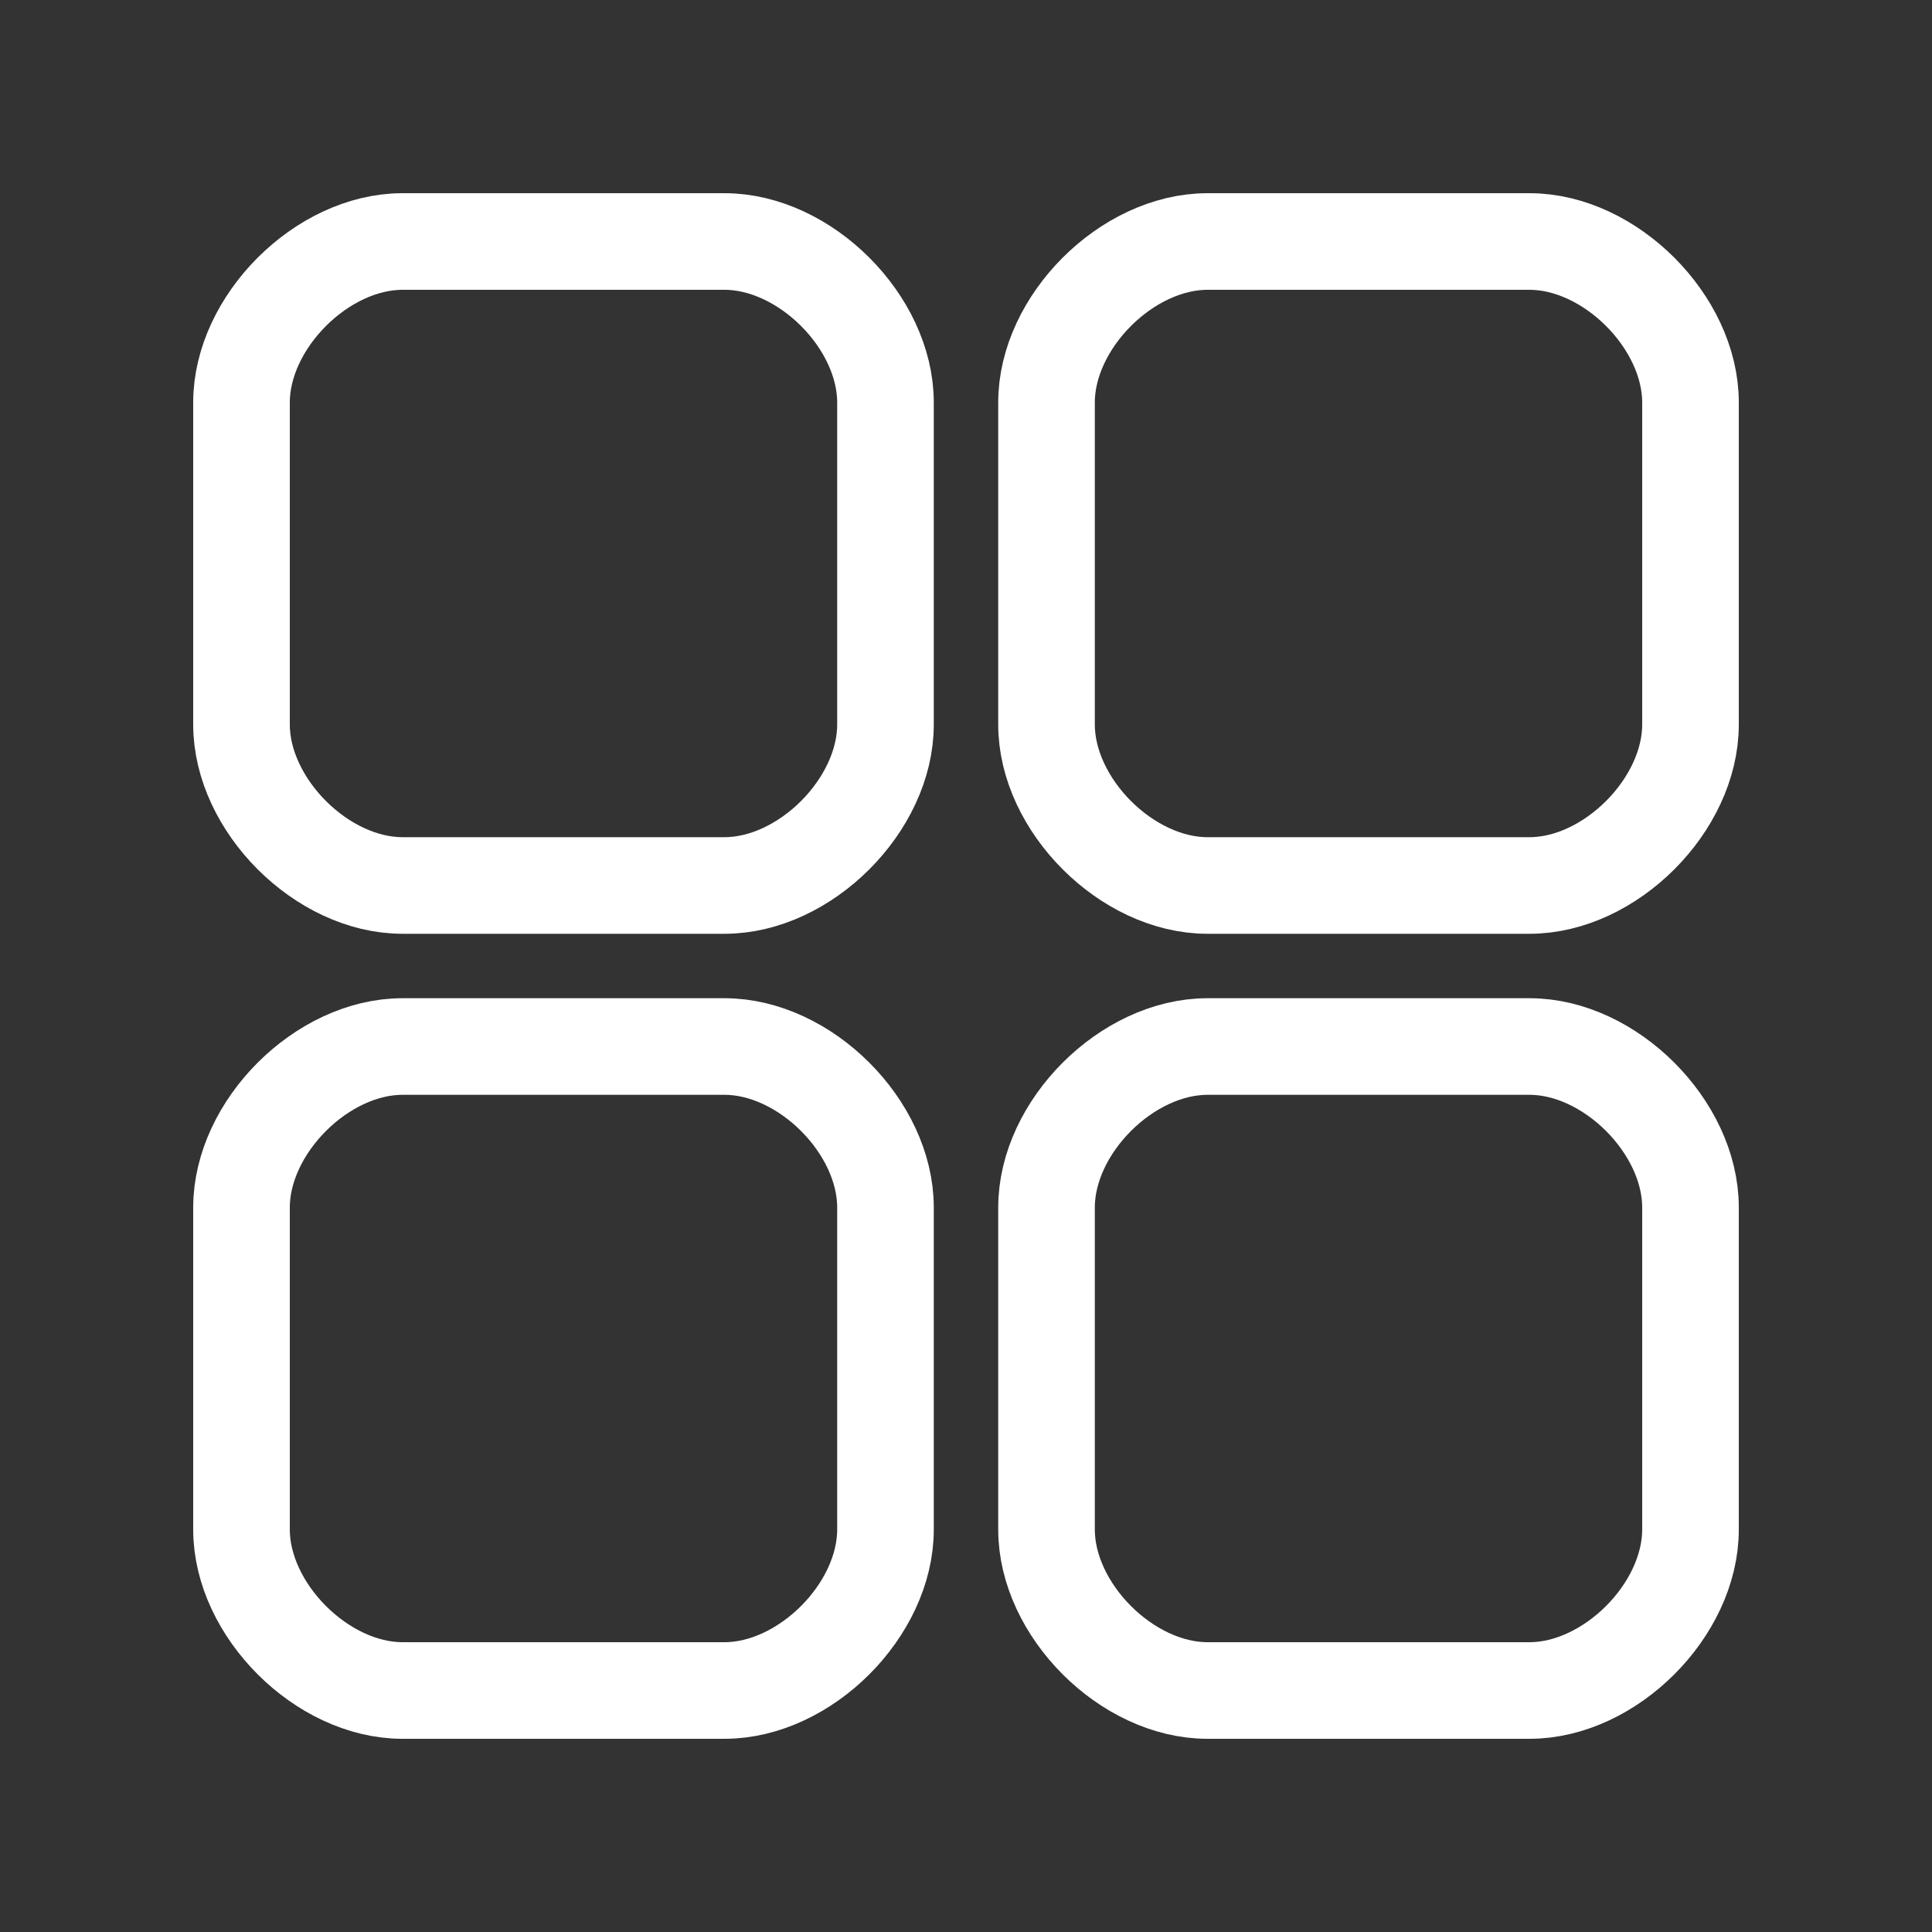
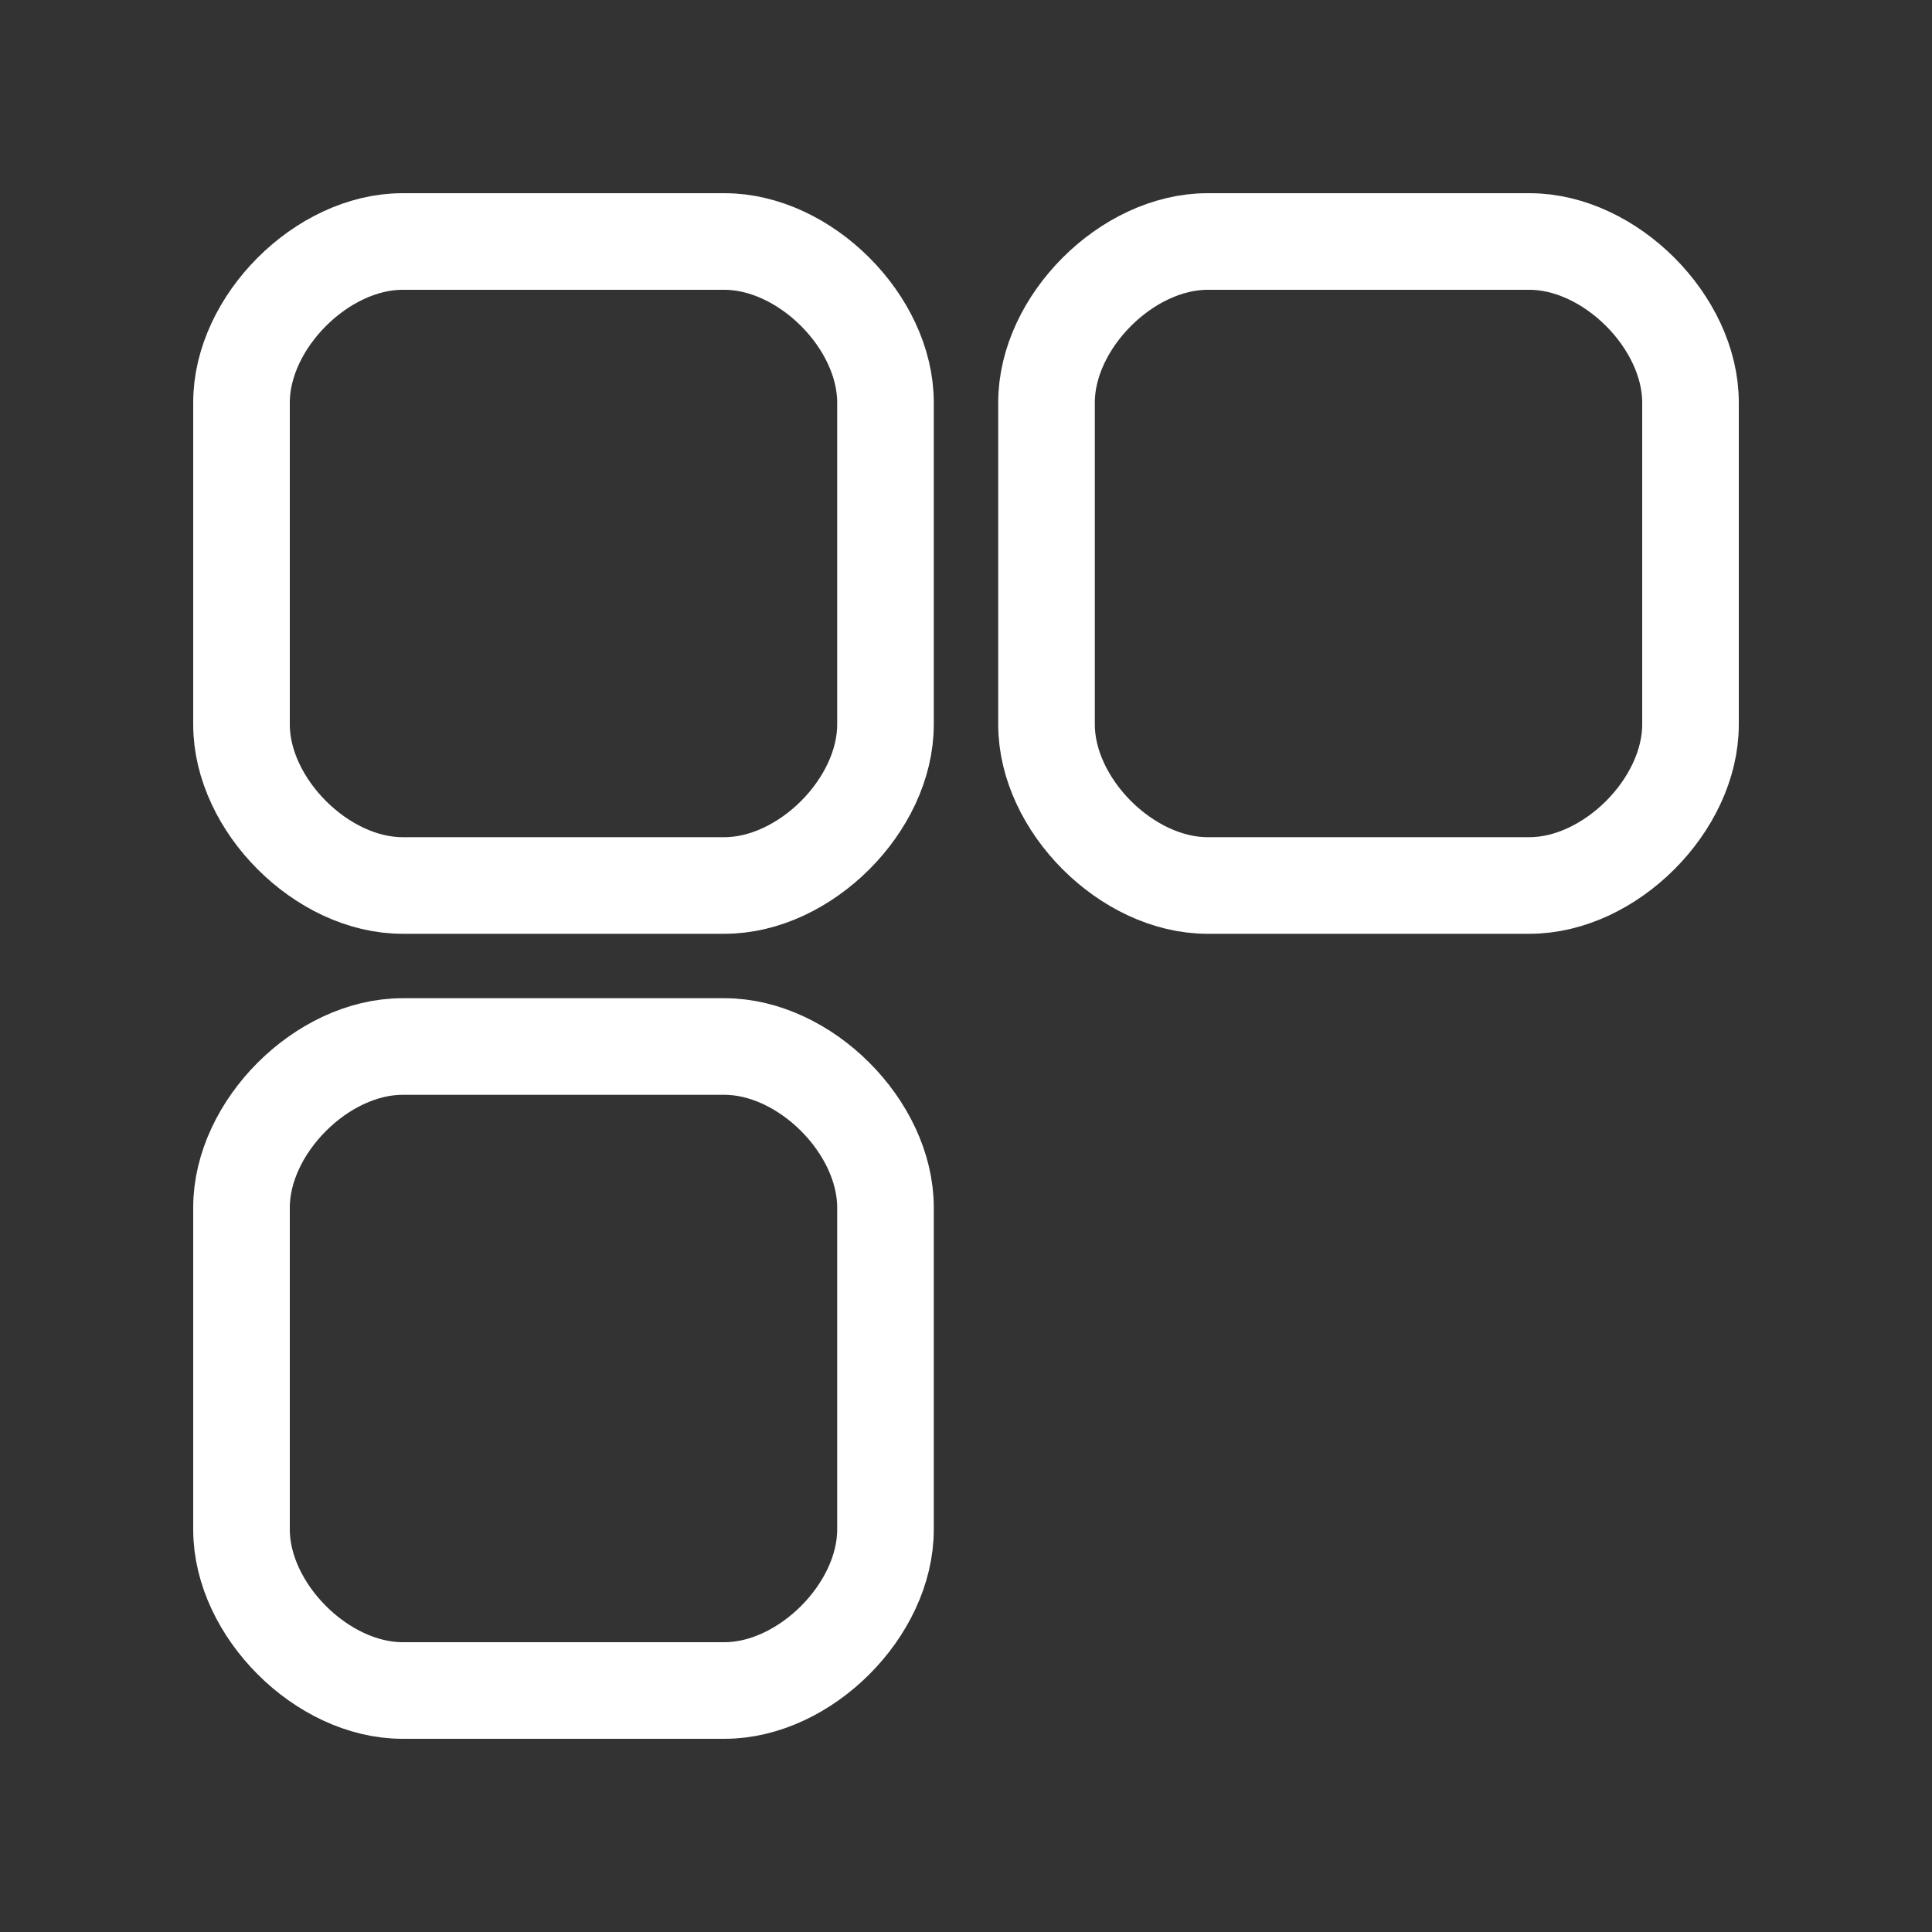
<svg xmlns="http://www.w3.org/2000/svg" width="40" height="40" viewBox="0 0 40 40" fill="none">
  <rect x="0" y="0" width="40" height="40" fill="#333333" stroke="none" />
  <path d="M15 18.333H8.333C6.667 18.333 5 16.667 5 15V8.333C5 6.667 6.667 5 8.333 5H15C16.667 5 18.333 6.667 18.333 8.333V15C18.333 16.667 16.667 18.333 15 18.333Z" stroke="#FFFFFF" stroke-width="2" />
  <path d="M31.667 18.333H25C23.333 18.333 21.667 16.667 21.667 15V8.333C21.667 6.667 23.333 5 25 5H31.667C33.333 5 35 6.667 35 8.333V15C35 16.667 33.333 18.333 31.667 18.333Z" stroke="#FFFFFF" stroke-width="2" />
-   <path d="M31.667 35H25C23.333 35 21.667 33.333 21.667 31.667V25C21.667 23.333 23.333 21.667 25 21.667H31.667C33.333 21.667 35 23.333 35 25V31.667C35 33.333 33.333 35 31.667 35Z" stroke="#FFFFFF" stroke-width="2" />
  <path d="M15 35H8.333C6.667 35 5 33.333 5 31.667V25C5 23.333 6.667 21.667 8.333 21.667H15C16.667 21.667 18.333 23.333 18.333 25V31.667C18.333 33.333 16.667 35 15 35Z" stroke="#FFFFFF" stroke-width="2" />
</svg>